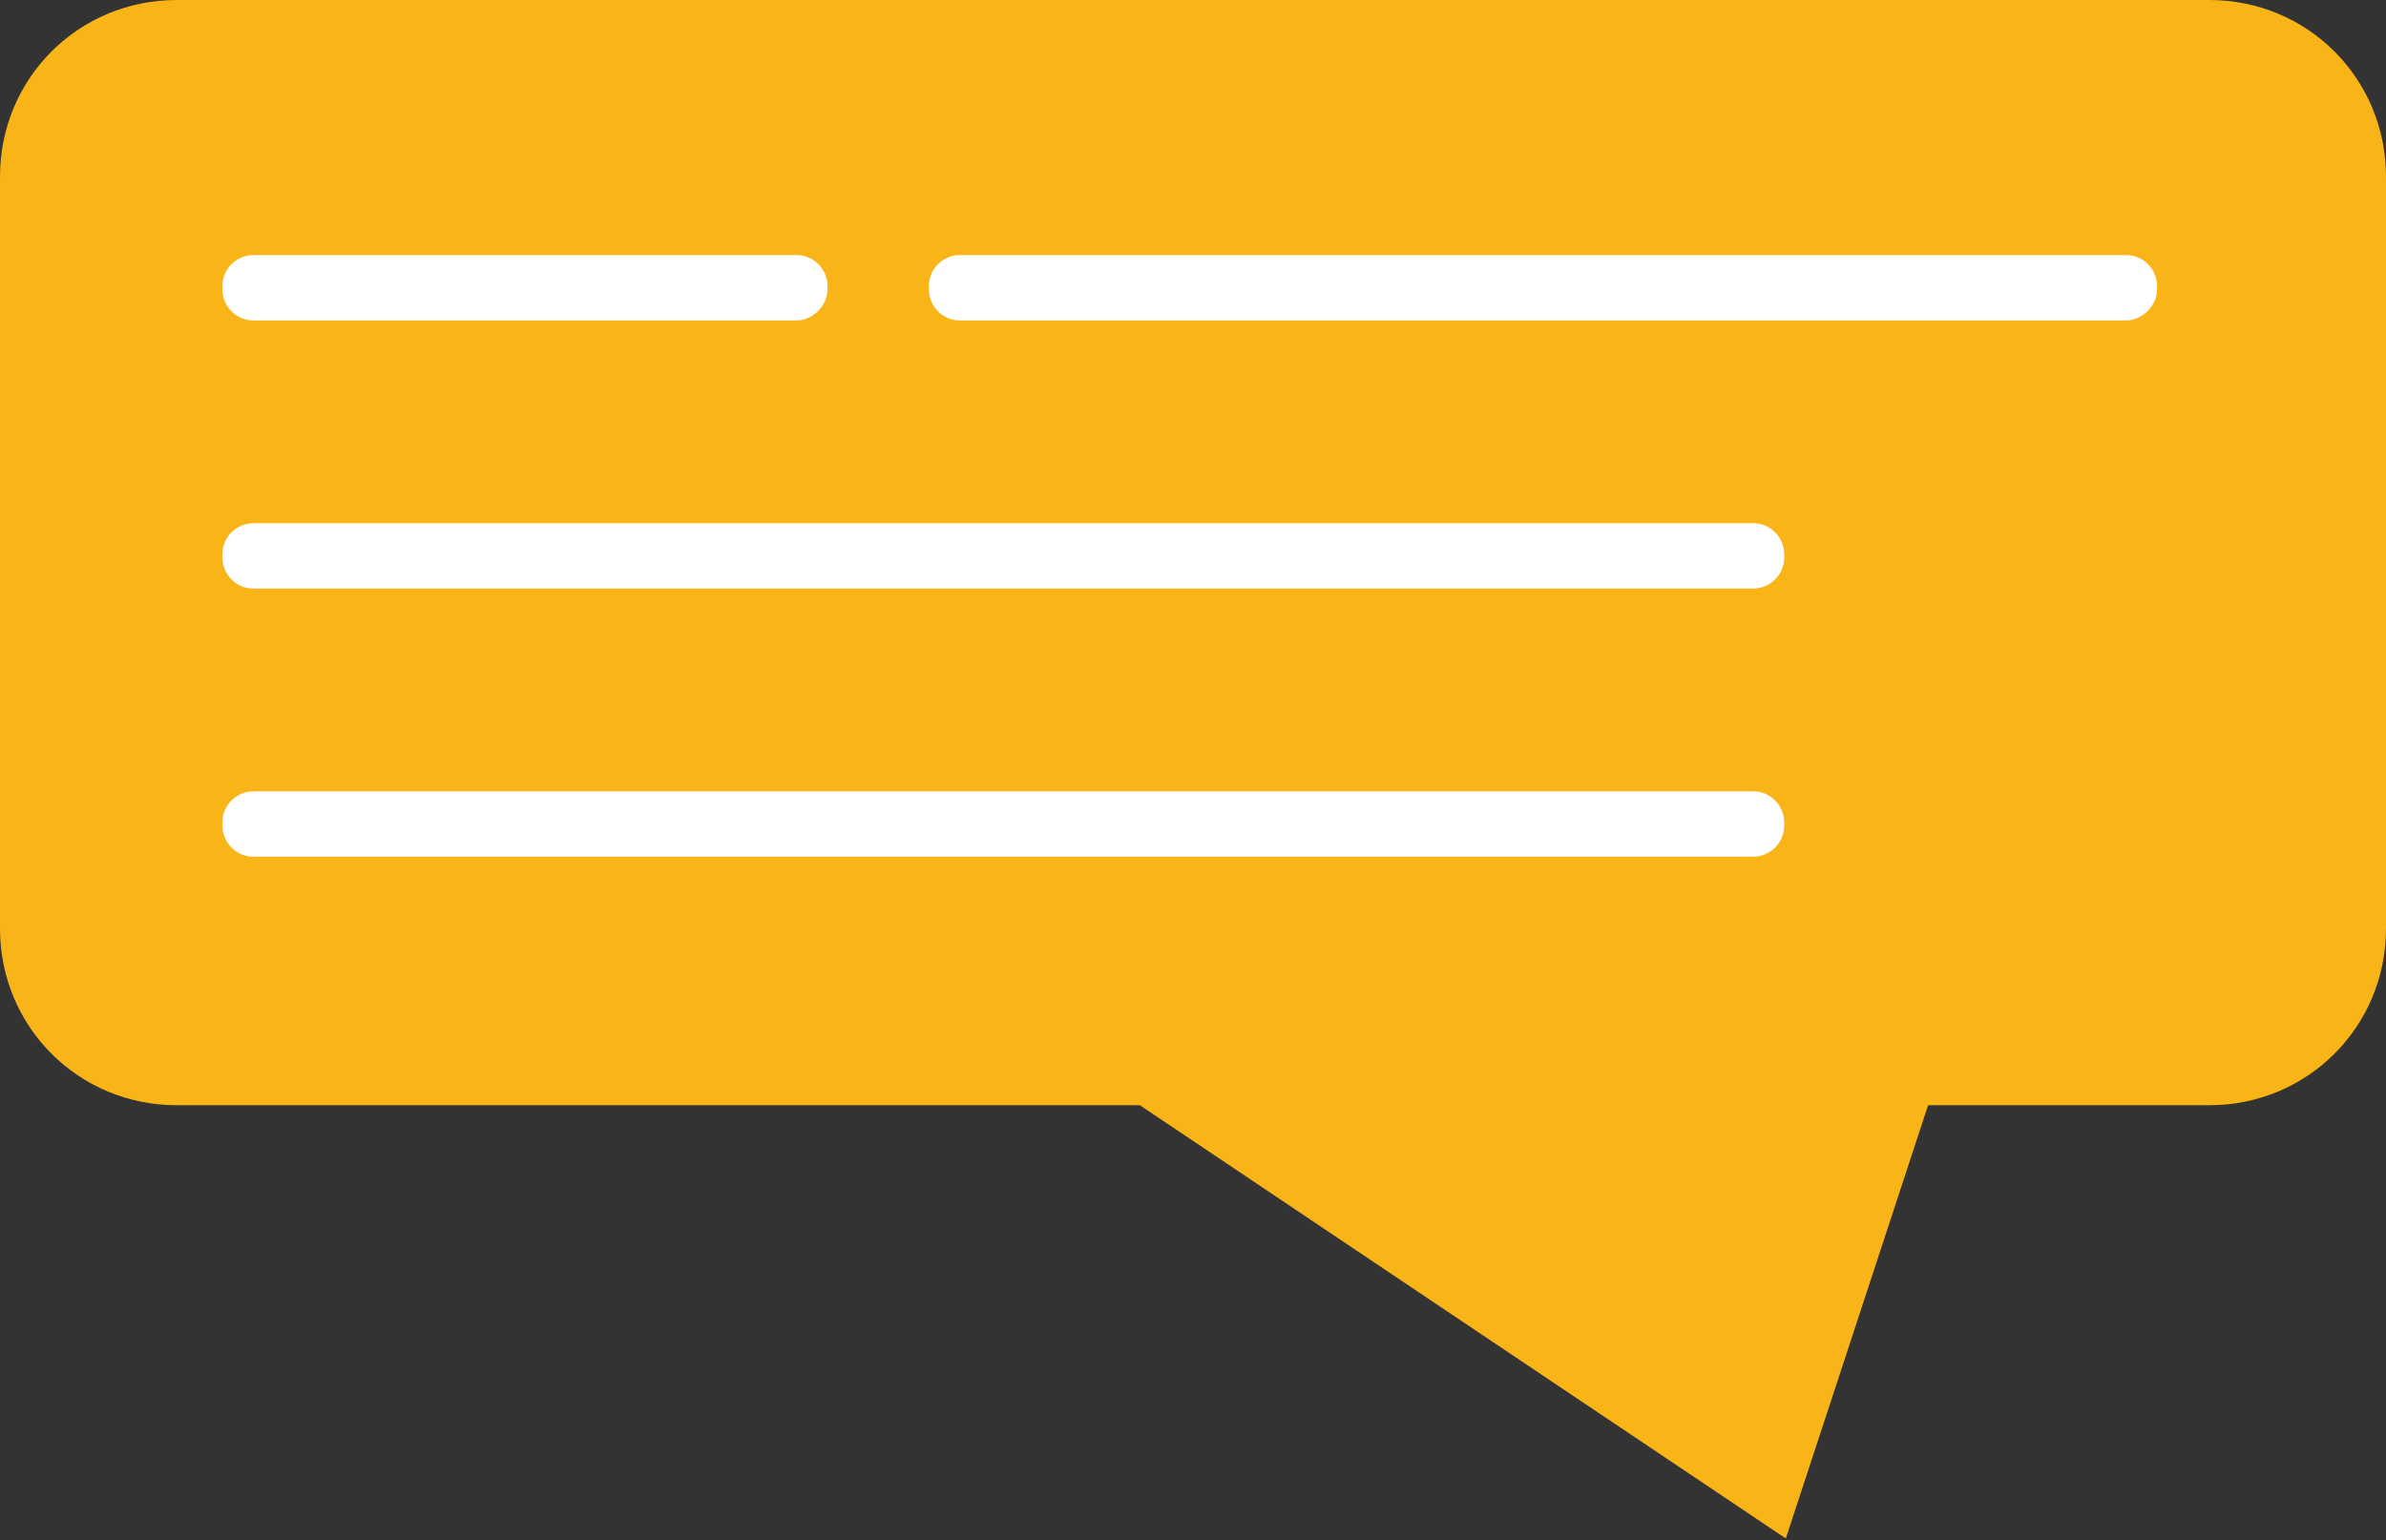
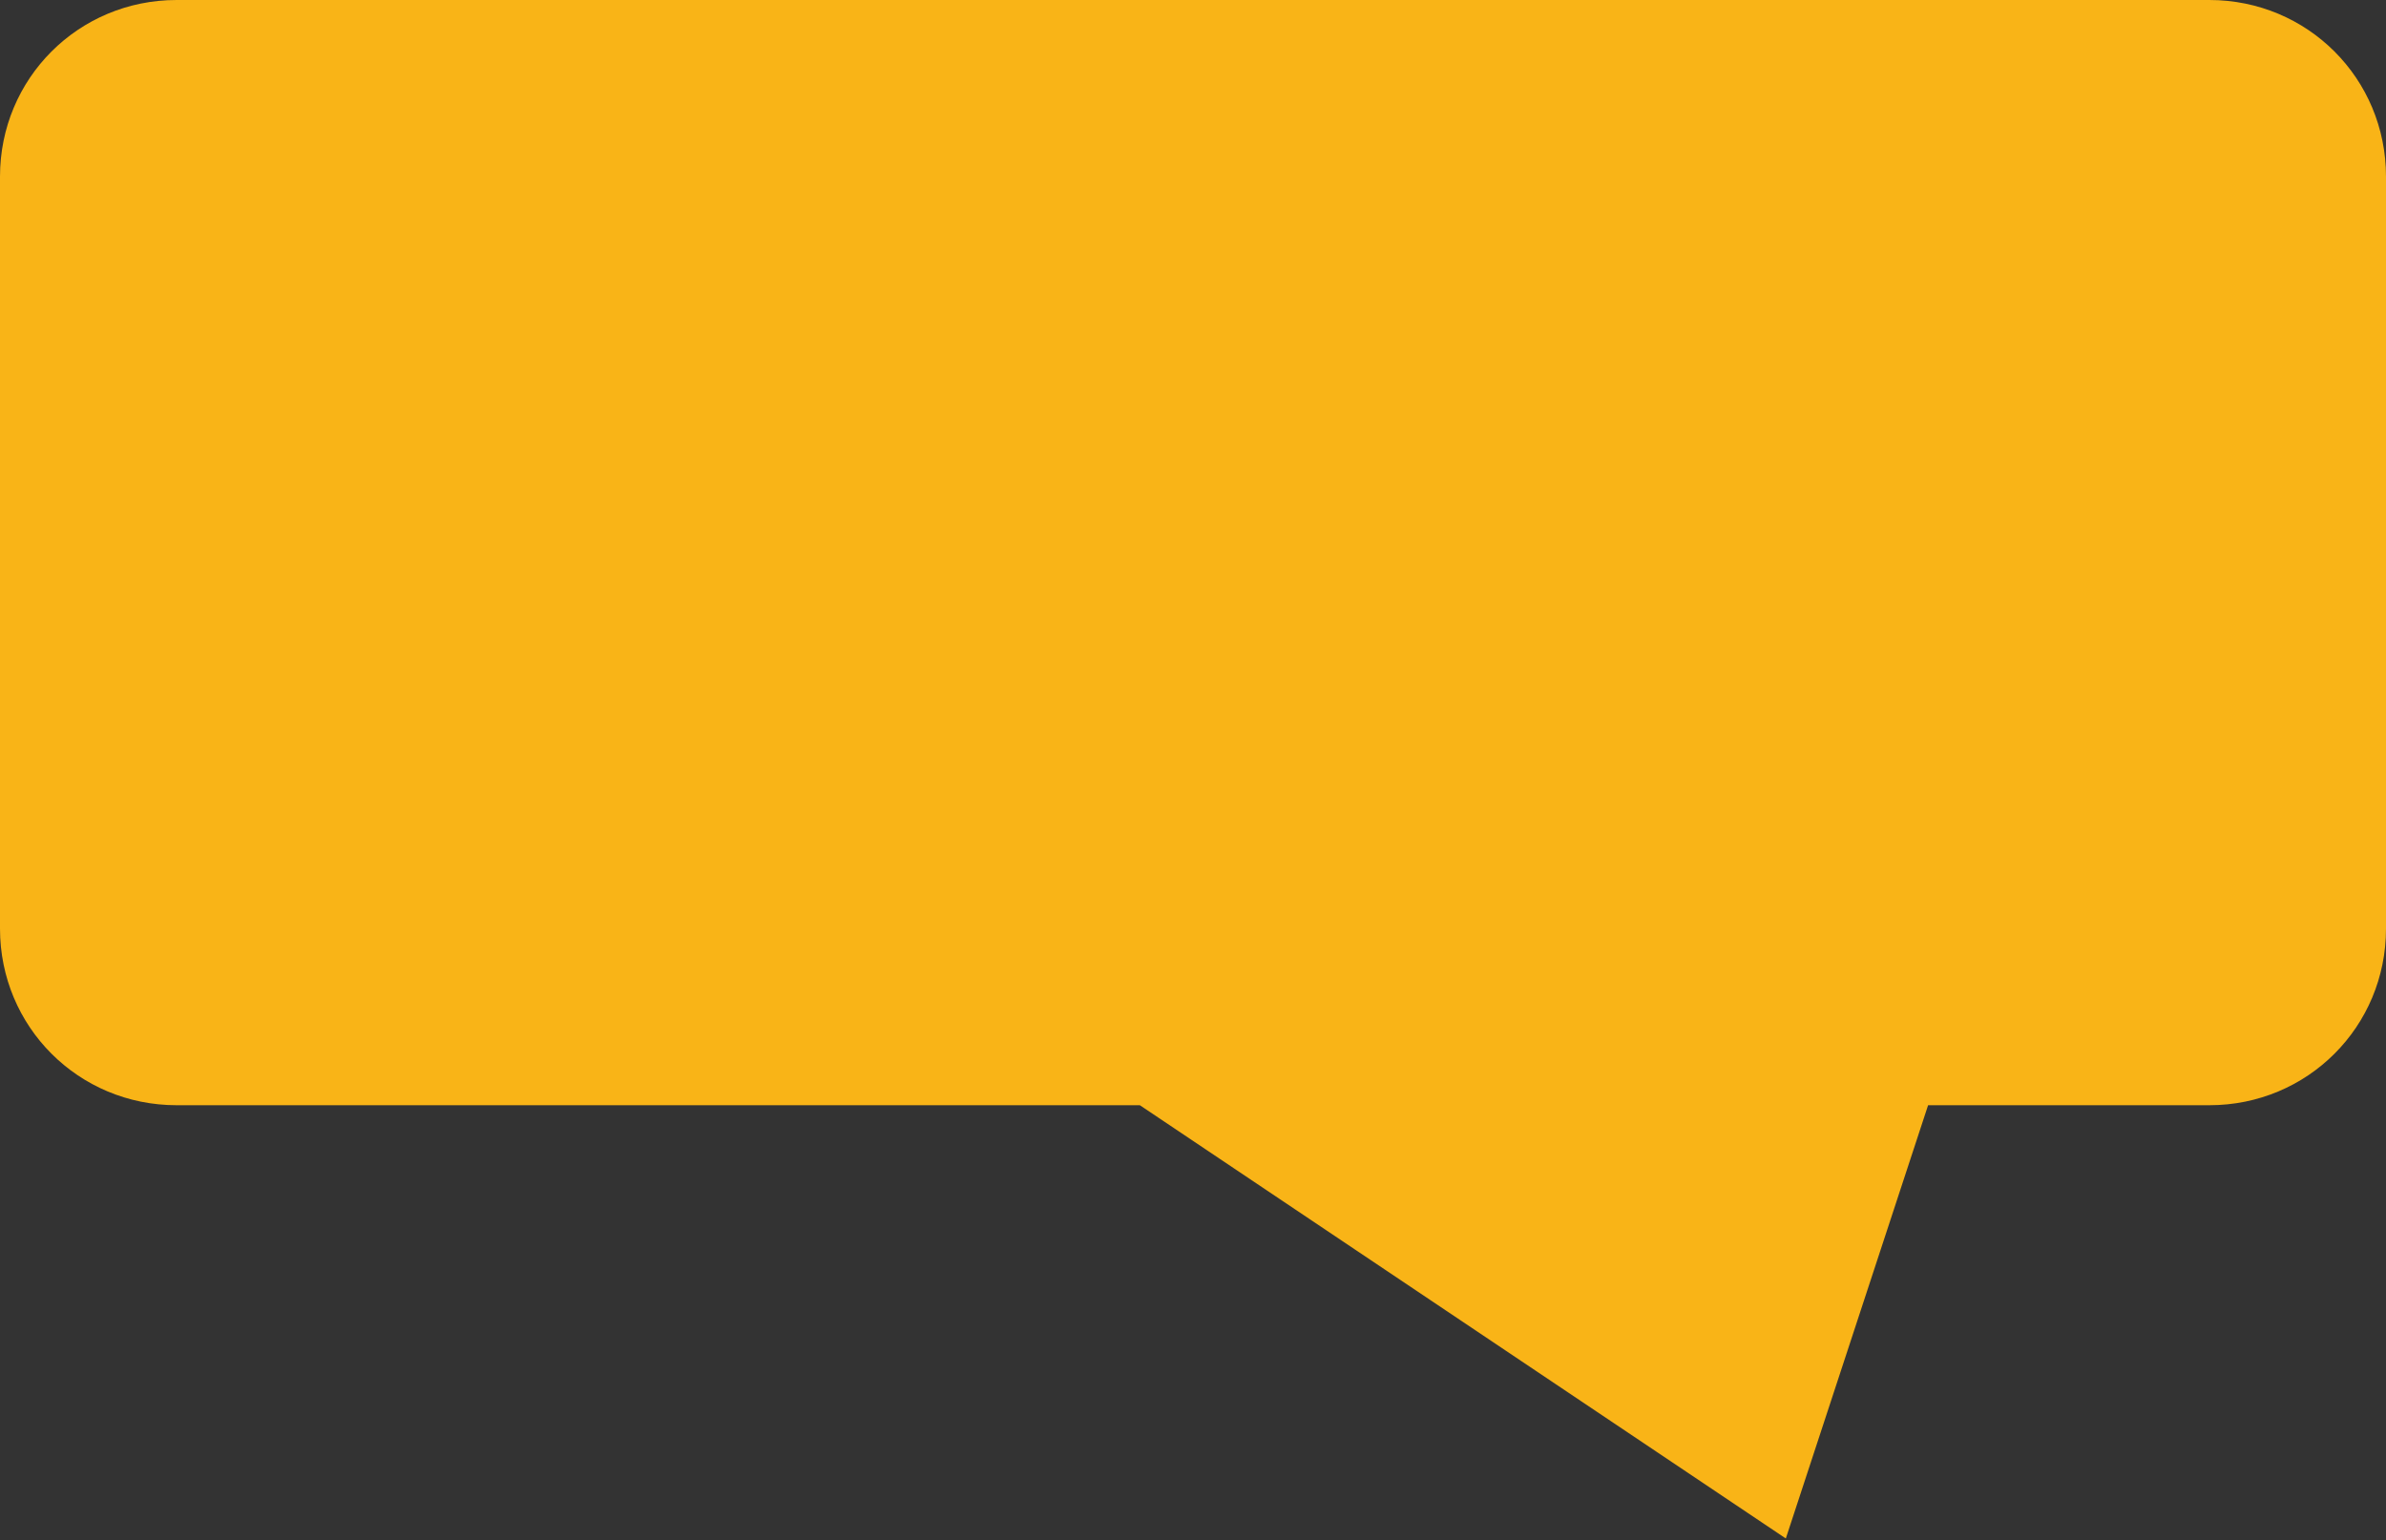
<svg xmlns="http://www.w3.org/2000/svg" id="Слой_1" x="0px" y="0px" viewBox="0 0 145.9 94.2" style="enable-background:new 0 0 145.9 94.2;" xml:space="preserve">
  <rect x="0" y="0" width="145.9" height="94.2" fill="#333333" stroke="none" />
  <style type="text/css"> .st0{fill:#F9B417;} .st1{fill:#FFFFFF;} </style>
  <g>
    <path class="st0" d="M135.1,0H10.8C4.8,0,0,4.8,0,10.8v46c0,6,4.8,10.8,10.8,10.8h58.9l39.5,26.5l8.7-26.5h17.2 c6,0,10.8-4.8,10.8-10.8v-46C145.9,4.8,141.1,0,135.1,0z" />
    <g>
      <g>
-         <path class="st1" d="M48.7,19.6H15.5c-1.1,0-1.9-0.9-1.9-1.9v-0.2c0-1.1,0.9-1.9,1.9-1.9h33.2c1.1,0,1.9,0.9,1.9,1.9v0.2 C50.6,18.7,49.7,19.6,48.7,19.6z" />
-         <path class="st1" d="M130,19.6H58.7c-1.1,0-1.9-0.9-1.9-1.9v-0.2c0-1.1,0.9-1.9,1.9-1.9H130c1.1,0,1.9,0.9,1.9,1.9v0.2 C131.9,18.7,131,19.6,130,19.6z" />
-       </g>
-       <path class="st1" d="M107.2,36H15.5c-1.1,0-1.9-0.9-1.9-1.9v-0.2c0-1.1,0.9-1.9,1.9-1.9h91.7c1.1,0,1.9,0.9,1.9,1.9v0.2 C109.1,35.2,108.2,36,107.2,36z" />
-       <path class="st1" d="M107.2,52.4H15.5c-1.1,0-1.9-0.9-1.9-1.9v-0.2c0-1.1,0.9-1.9,1.9-1.9h91.7c1.1,0,1.9,0.9,1.9,1.9v0.2 C109.1,51.6,108.2,52.4,107.2,52.4z" />
+         </g>
    </g>
  </g>
</svg>